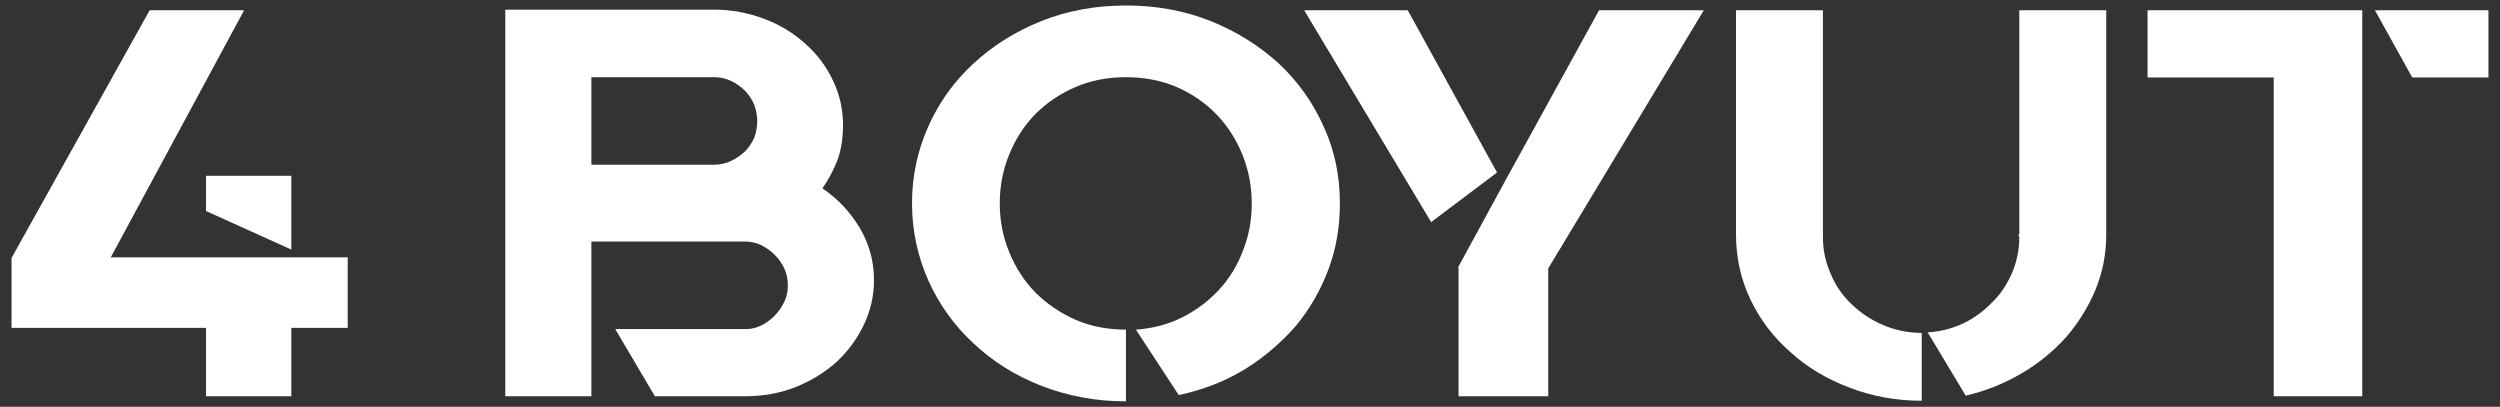
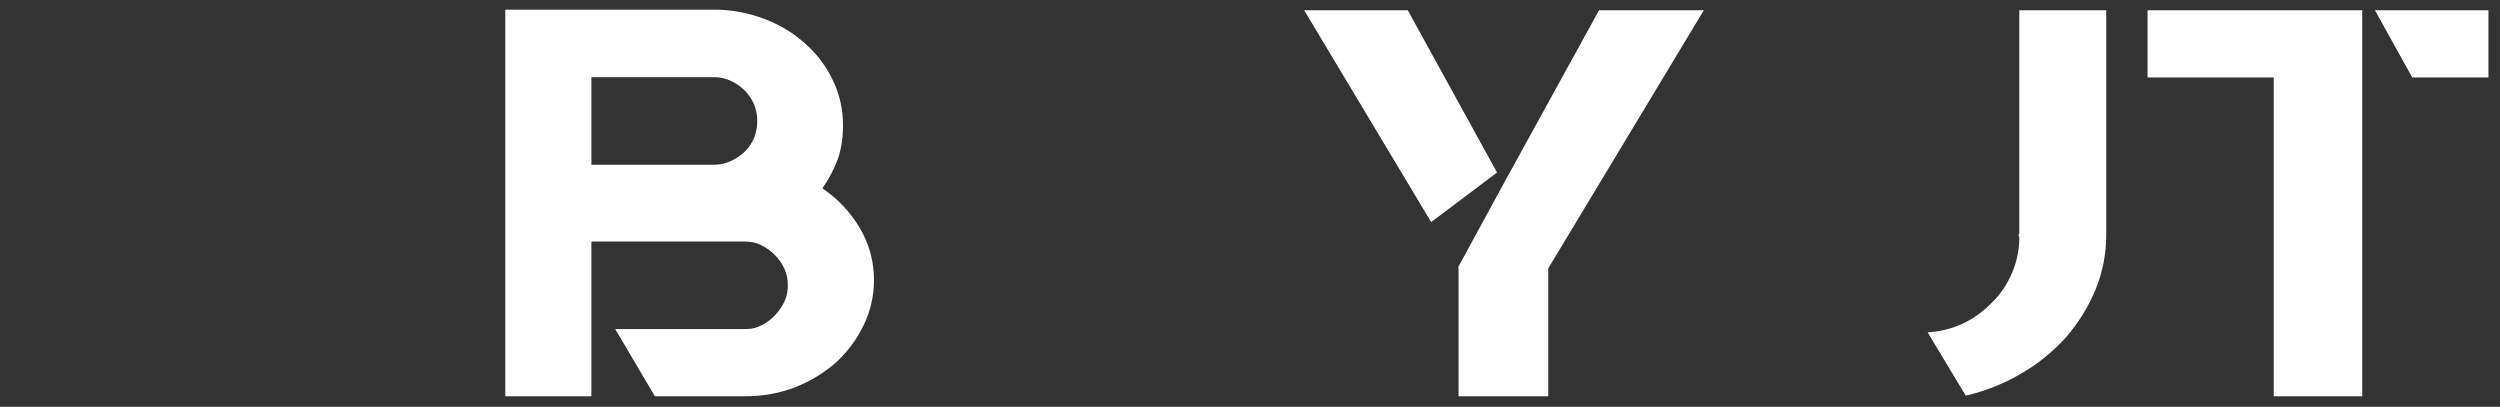
<svg xmlns="http://www.w3.org/2000/svg" id="katman_1" version="1.1" viewBox="0 0 1080 175.75">
  <rect x="0" y="0" width="1080" height="175.75" fill="#333333" stroke="none" />
  <defs>
    <style>
      .st0 {
        fill: #fff;
      }
    </style>
  </defs>
-   <polygon class="st0" points="89 75.94 125.86 75.94 125.86 107.82 89 91.17 89 75.94" />
-   <polygon class="st0" points="150.21 111.17 150.21 141.63 125.86 141.63 125.86 171.19 89 171.19 89 141.63 4.99 141.63 4.99 111.43 64.65 4.43 105.46 4.43 47.85 111.17 150.21 111.17" />
  <path class="st0" d="M371.38,98.4c-4.11-6.84-9.43-12.53-16.11-17.04,2.74-3.87,4.97-8.13,6.68-12.65,1.55-4.52,2.23-9.42,2.23-14.46,0-6.84-1.37-13.29-4.29-19.36-2.92-6.19-6.86-11.48-12-16-4.97-4.52-10.81-8.13-17.66-10.72-6.86-2.58-14.06-4-21.6-4h-90.35v167.02h37.2v-66.85h66.35c2.57,0,4.8.51,7.03,1.55,2.23,1.16,4.29,2.58,6,4.39,1.71,1.67,3.09,3.74,4.12,6.06,1.03,2.32,1.36,4.65,1.36,6.97,0,2.19-.34,4.52-1.36,6.71-1.03,2.19-2.23,4.13-3.95,5.94-1.54,1.68-3.43,3.23-5.66,4.39-2.23,1.16-4.46,1.8-7.03,1.8h-56.57l17.14,29.04h38.92c7.72,0,14.92-1.29,21.61-3.87,6.86-2.71,12.68-6.32,17.83-10.84,4.97-4.65,8.91-9.94,11.83-16,2.92-6.06,4.46-12.52,4.46-19.49,0-8.13-2.06-15.62-6.18-22.59M325.77,59.67c-1.03,2.19-2.4,4.26-4.11,5.94-1.89,1.68-3.77,2.97-6,4-2.23,1.03-4.63,1.55-7.03,1.55h-53.15v-37.82h53.15c2.4,0,4.8.52,7.03,1.55,2.23,1.03,4.11,2.32,6,4.13,1.71,1.67,3.08,3.74,4.11,6.06.86,2.32,1.37,4.78,1.37,7.23,0,2.58-.51,5.04-1.37,7.36Z" />
-   <path class="st0" d="M486.42,2.37c13.03,0,25.2,2.19,36.52,6.71,11.31,4.52,21.08,10.71,29.48,18.33,8.23,7.74,14.75,16.78,19.38,27.23,4.79,10.33,7.03,21.43,7.03,33.17,0,10.07-1.54,19.5-4.97,28.65-3.43,9.03-8.06,17.17-14.23,24.52-6.34,7.23-13.72,13.55-22.12,18.71-8.57,5.17-18,8.78-28.29,10.98l-18.52-28.27c7.38-.51,14.23-2.32,20.23-5.42,6.17-3.09,11.31-7.1,15.77-11.87,4.46-4.9,7.89-10.45,10.29-16.91,2.57-6.45,3.77-13.16,3.77-20.39s-1.37-14.45-4.11-21.16c-2.75-6.71-6.52-12.52-11.32-17.42-4.8-4.91-10.46-8.78-16.98-11.62-6.68-2.84-13.89-4.26-21.94-4.26s-15.26,1.42-21.77,4.26c-6.69,2.84-12.34,6.71-17.31,11.62-4.81,4.9-8.57,10.71-11.32,17.42-2.74,6.71-4.11,13.68-4.11,21.16s1.37,14.59,4.11,21.17c2.74,6.71,6.51,12.52,11.32,17.42,4.97,4.91,10.63,8.77,17.31,11.75,6.51,2.84,13.89,4.26,21.77,4.26v30.98c-13.03,0-25.2-2.32-36.52-6.71-11.32-4.39-21.09-10.58-29.32-18.33-8.4-7.74-14.91-16.91-19.55-27.23-4.63-10.45-7.03-21.56-7.03-33.3s2.4-22.84,7.03-33.17c4.64-10.45,11.15-19.49,19.55-27.23,8.23-7.61,18-13.81,29.32-18.33,11.32-4.52,23.49-6.71,36.52-6.71" />
  <polygon class="st0" points="608.15 4.43 646.72 74.52 618.26 95.94 563.4 4.43 608.15 4.43" />
  <polygon class="st0" points="690.79 4.43 736.05 4.43 668.84 115.95 668.84 171.19 630.09 171.19 630.09 115.95 629.92 115.43 649.46 79.55 690.79 4.43" />
-   <path class="st0" d="M787.49,102.4c0,5.68,1.2,11.1,3.43,16,2.06,5.03,5.14,9.42,9.09,13.16,3.94,3.74,8.4,6.71,13.55,8.9,5.31,2.2,10.8,3.36,16.63,3.36v29.3c-11.14,0-21.6-1.93-31.21-5.68-9.77-3.62-18.34-8.78-25.54-15.36-7.38-6.45-13.2-14.07-17.32-22.84-4.12-8.65-6.17-18.07-6.17-28.01V4.43h37.55v97.96Z" />
  <path class="st0" d="M909.9,4.43v96.8c0,8.39-1.54,16.39-4.63,23.88-3.09,7.49-7.37,14.32-12.69,20.52-5.49,6.06-11.83,11.36-19.2,15.62-7.37,4.39-15.43,7.61-24.18,9.68l-16.46-27.37c5.49-.26,10.63-1.67,15.43-3.87,4.8-2.32,8.92-5.42,12.52-9.16,3.77-3.61,6.52-8.01,8.57-12.78,2.06-4.91,3.08-9.93,3.08-15.36,0-.13-.17-.26-.17-.39-.18-.13-.18-.26-.18-.39,0-.39,0-.51.18-.26,0,.39.17.13.17-.78V4.43h37.55Z" />
  <polygon class="st0" points="1020.49 4.43 1020.49 4.43 1020.49 171.19 982.25 171.19 982.25 33.47 927.74 33.47 927.74 4.43 1020.49 4.43" />
  <polygon class="st0" points="1025.97 4.43 1075.01 4.43 1075.01 33.47 1042.09 33.47 1025.97 4.43" />
</svg>